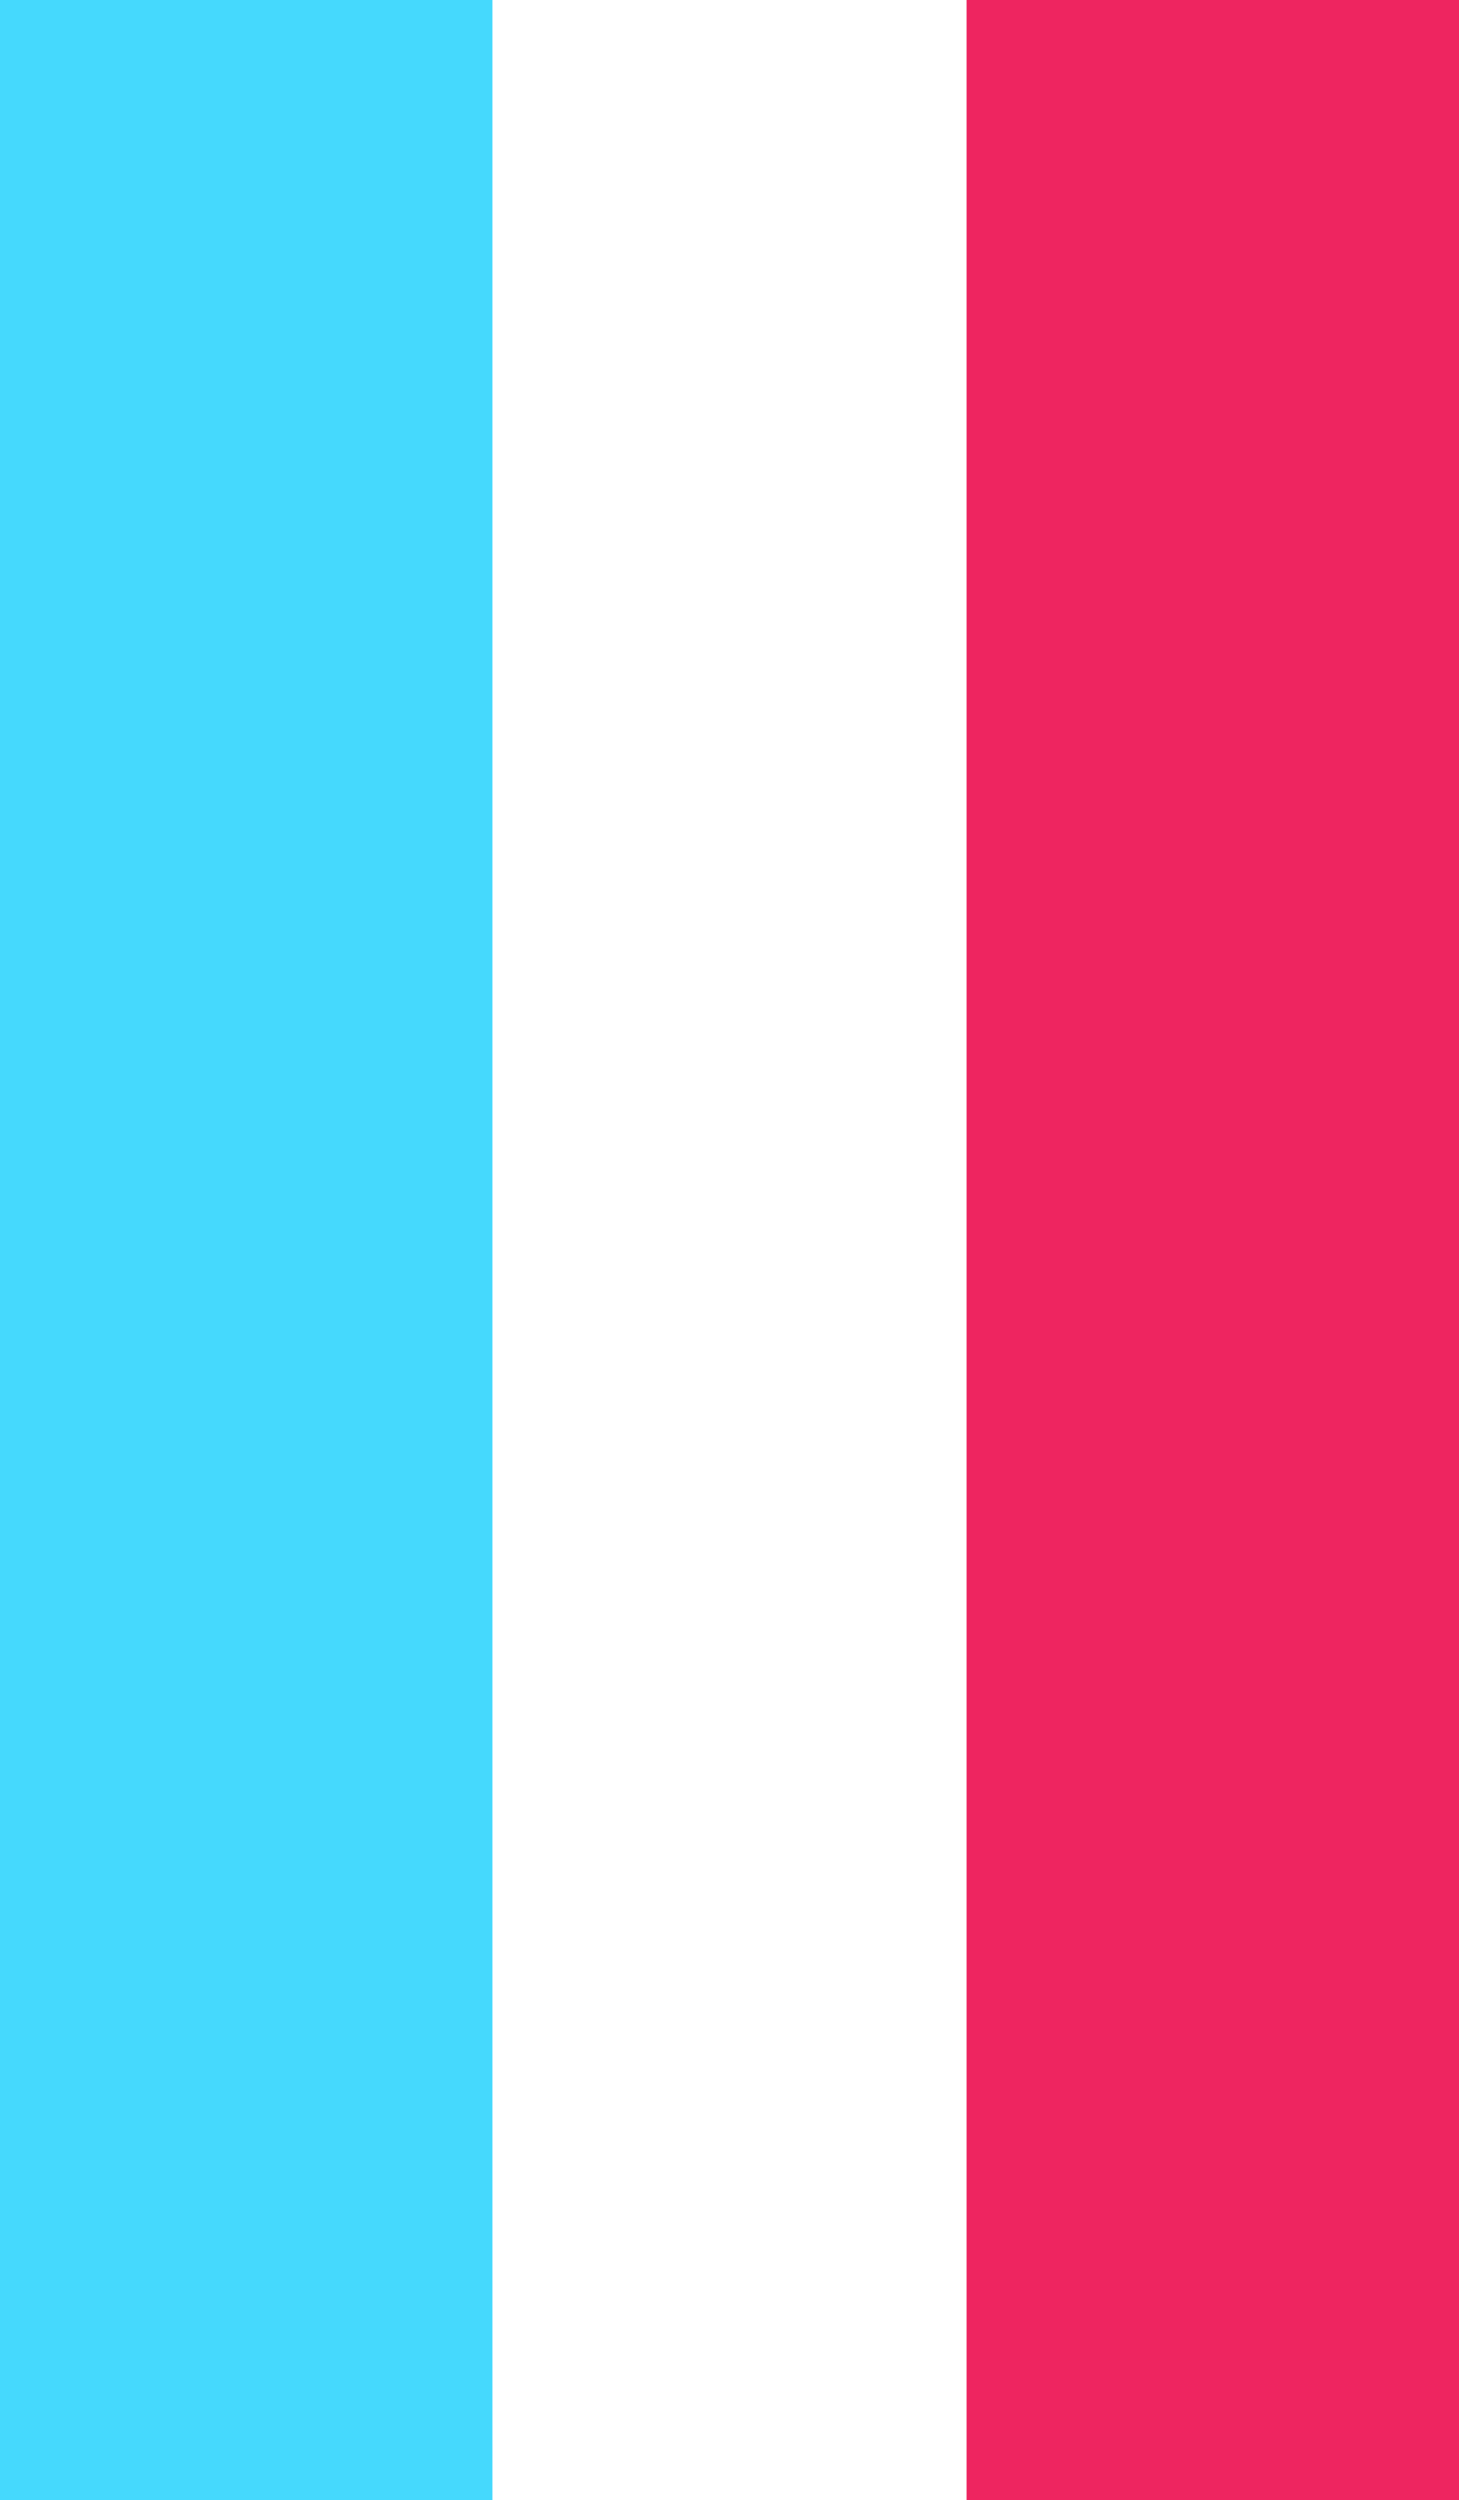
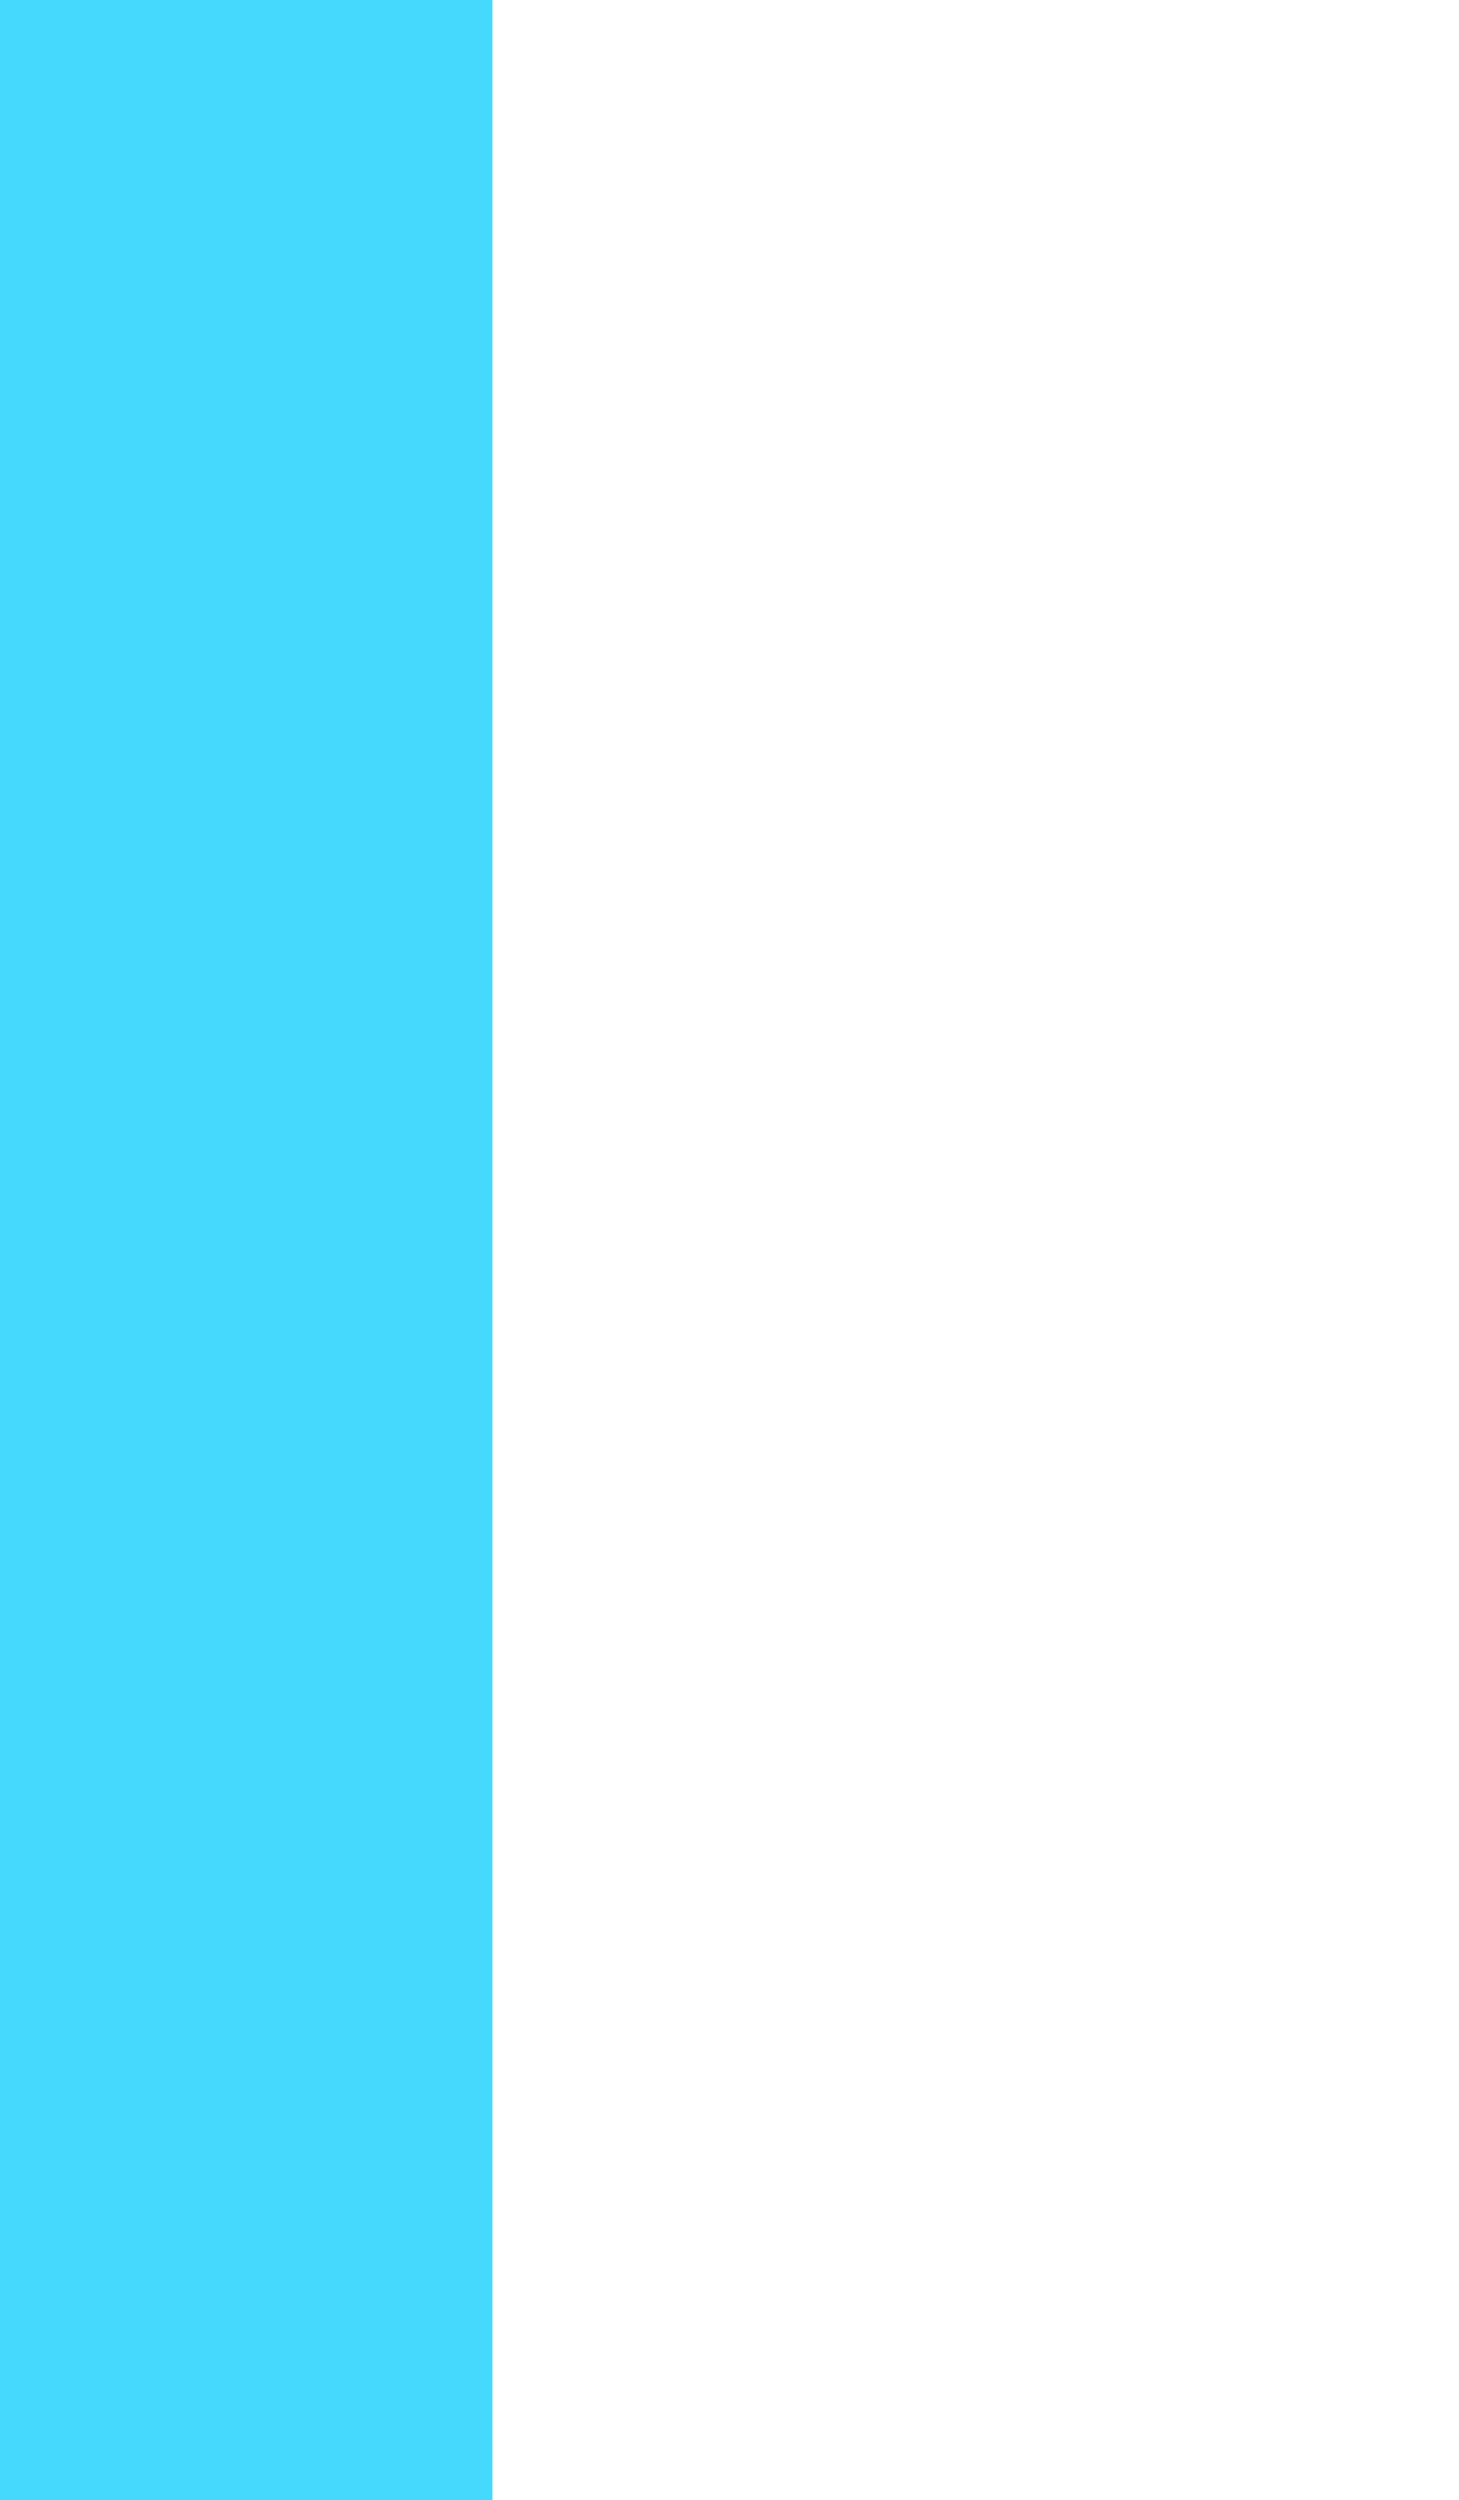
<svg xmlns="http://www.w3.org/2000/svg" width="80" height="137" viewBox="0 0 80 137" fill="none">
  <path d="M0 137L27 137L27 0L1.19769e-05 -2.36041e-06L0 137Z" fill="#45D9FD" />
-   <path d="M80 0L53 0L53 137L80 137L80 0Z" fill="#EE2560" />
</svg>